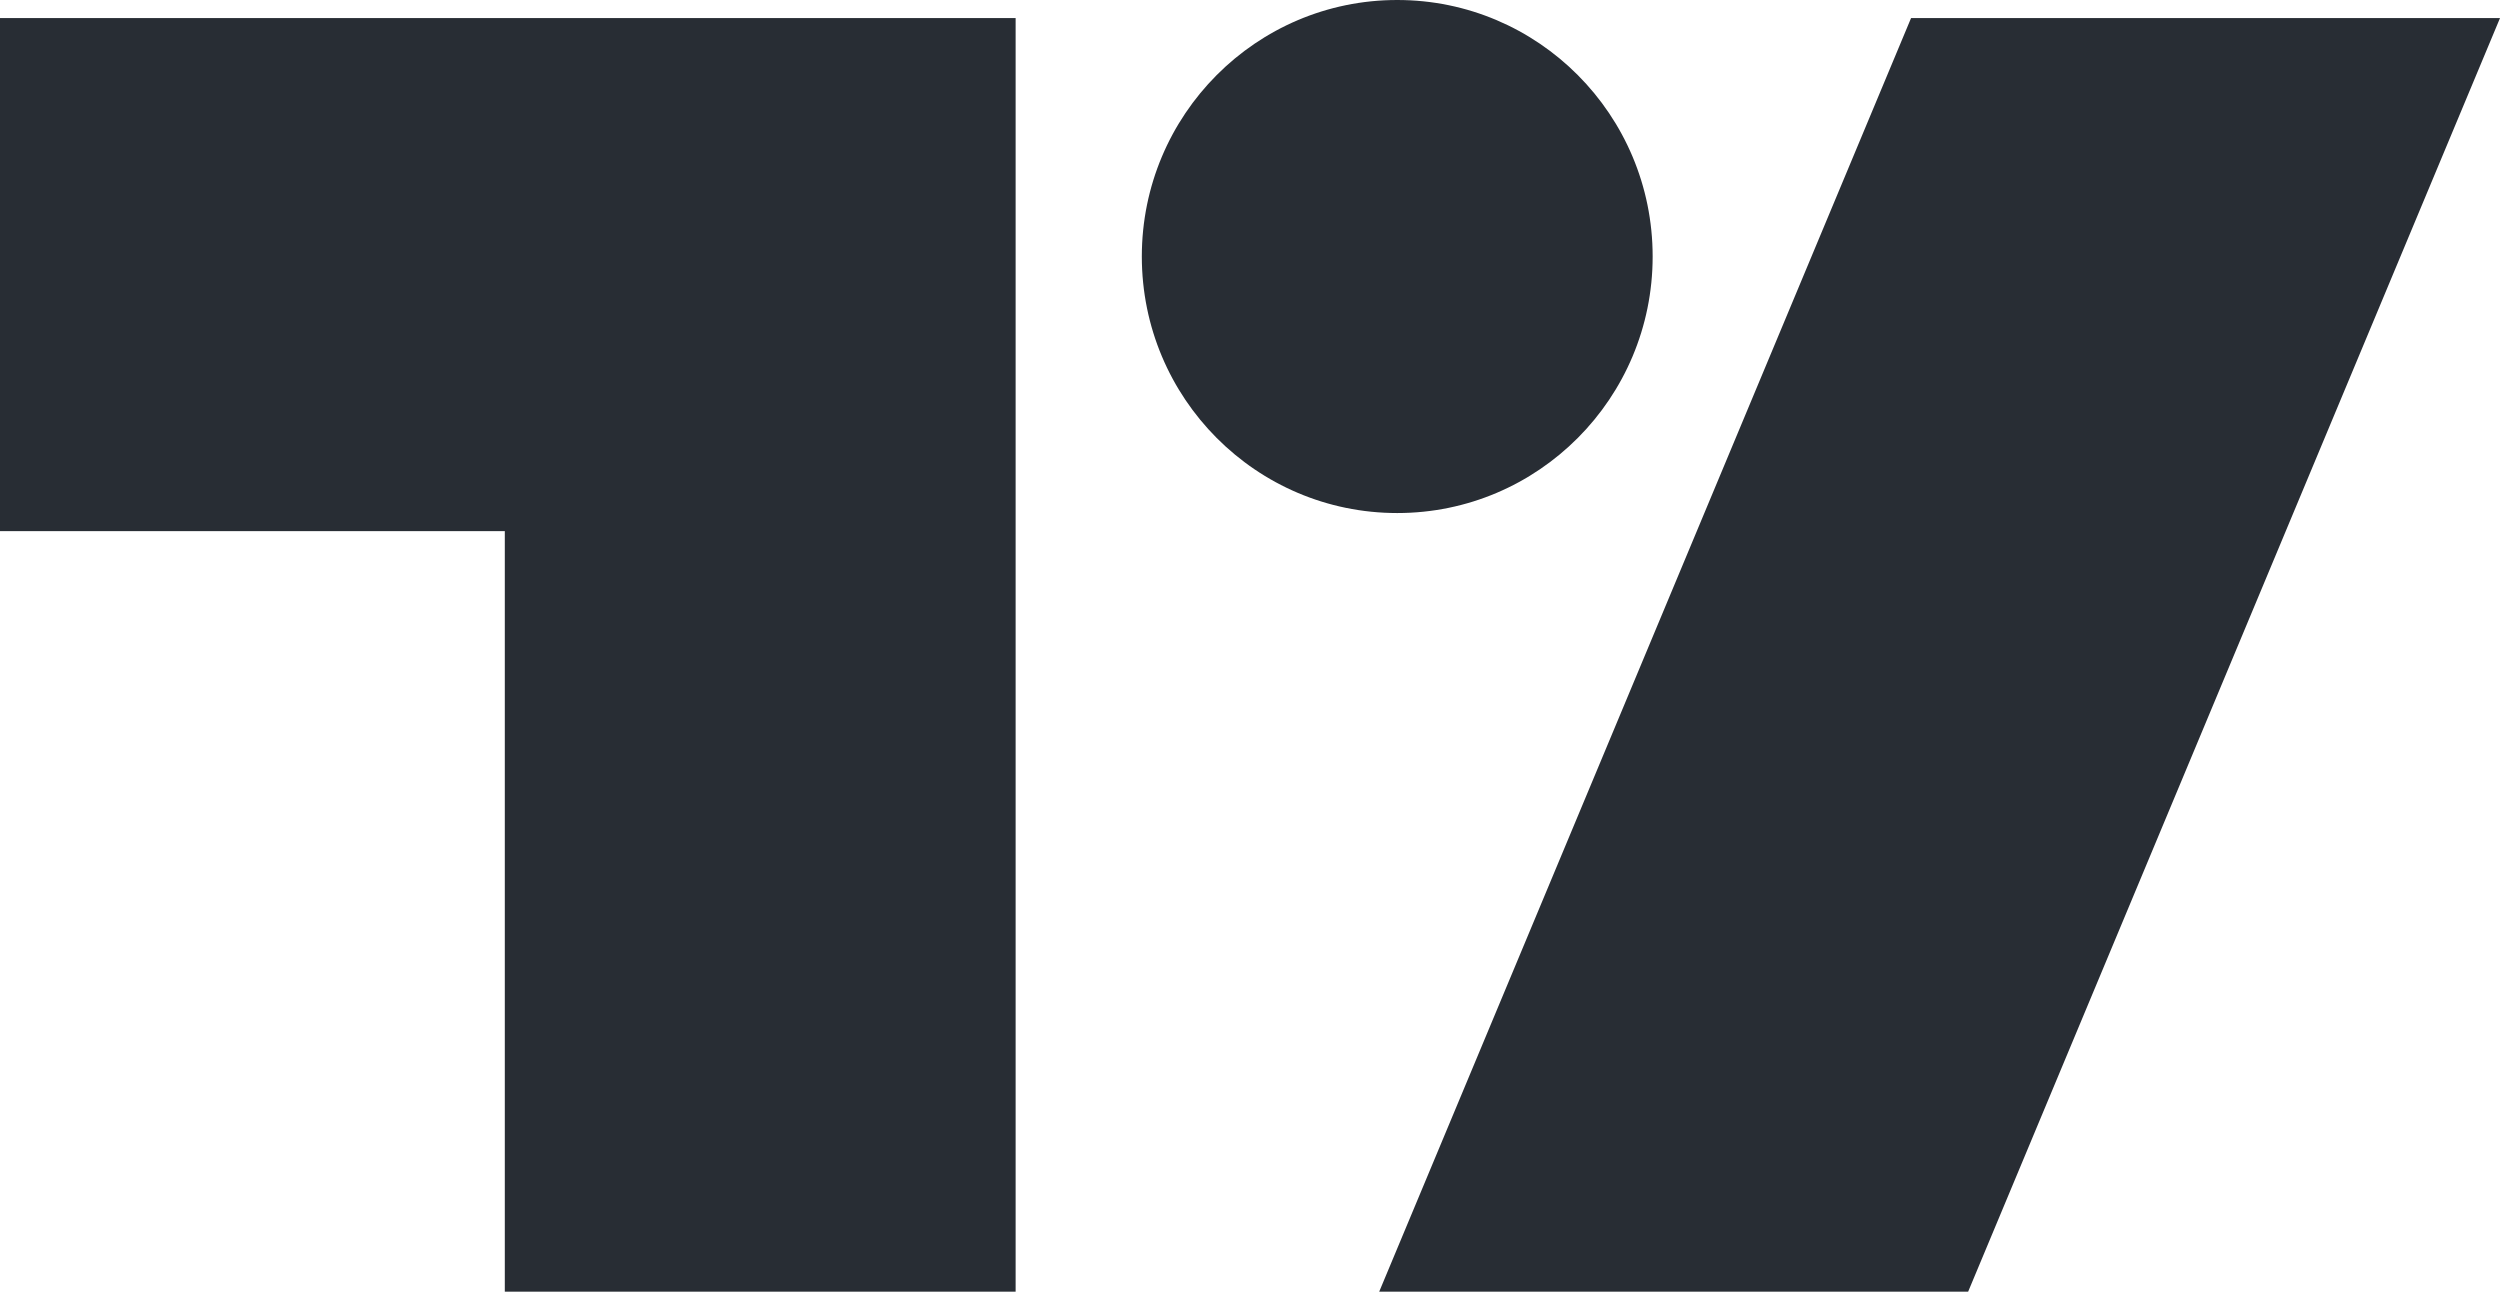
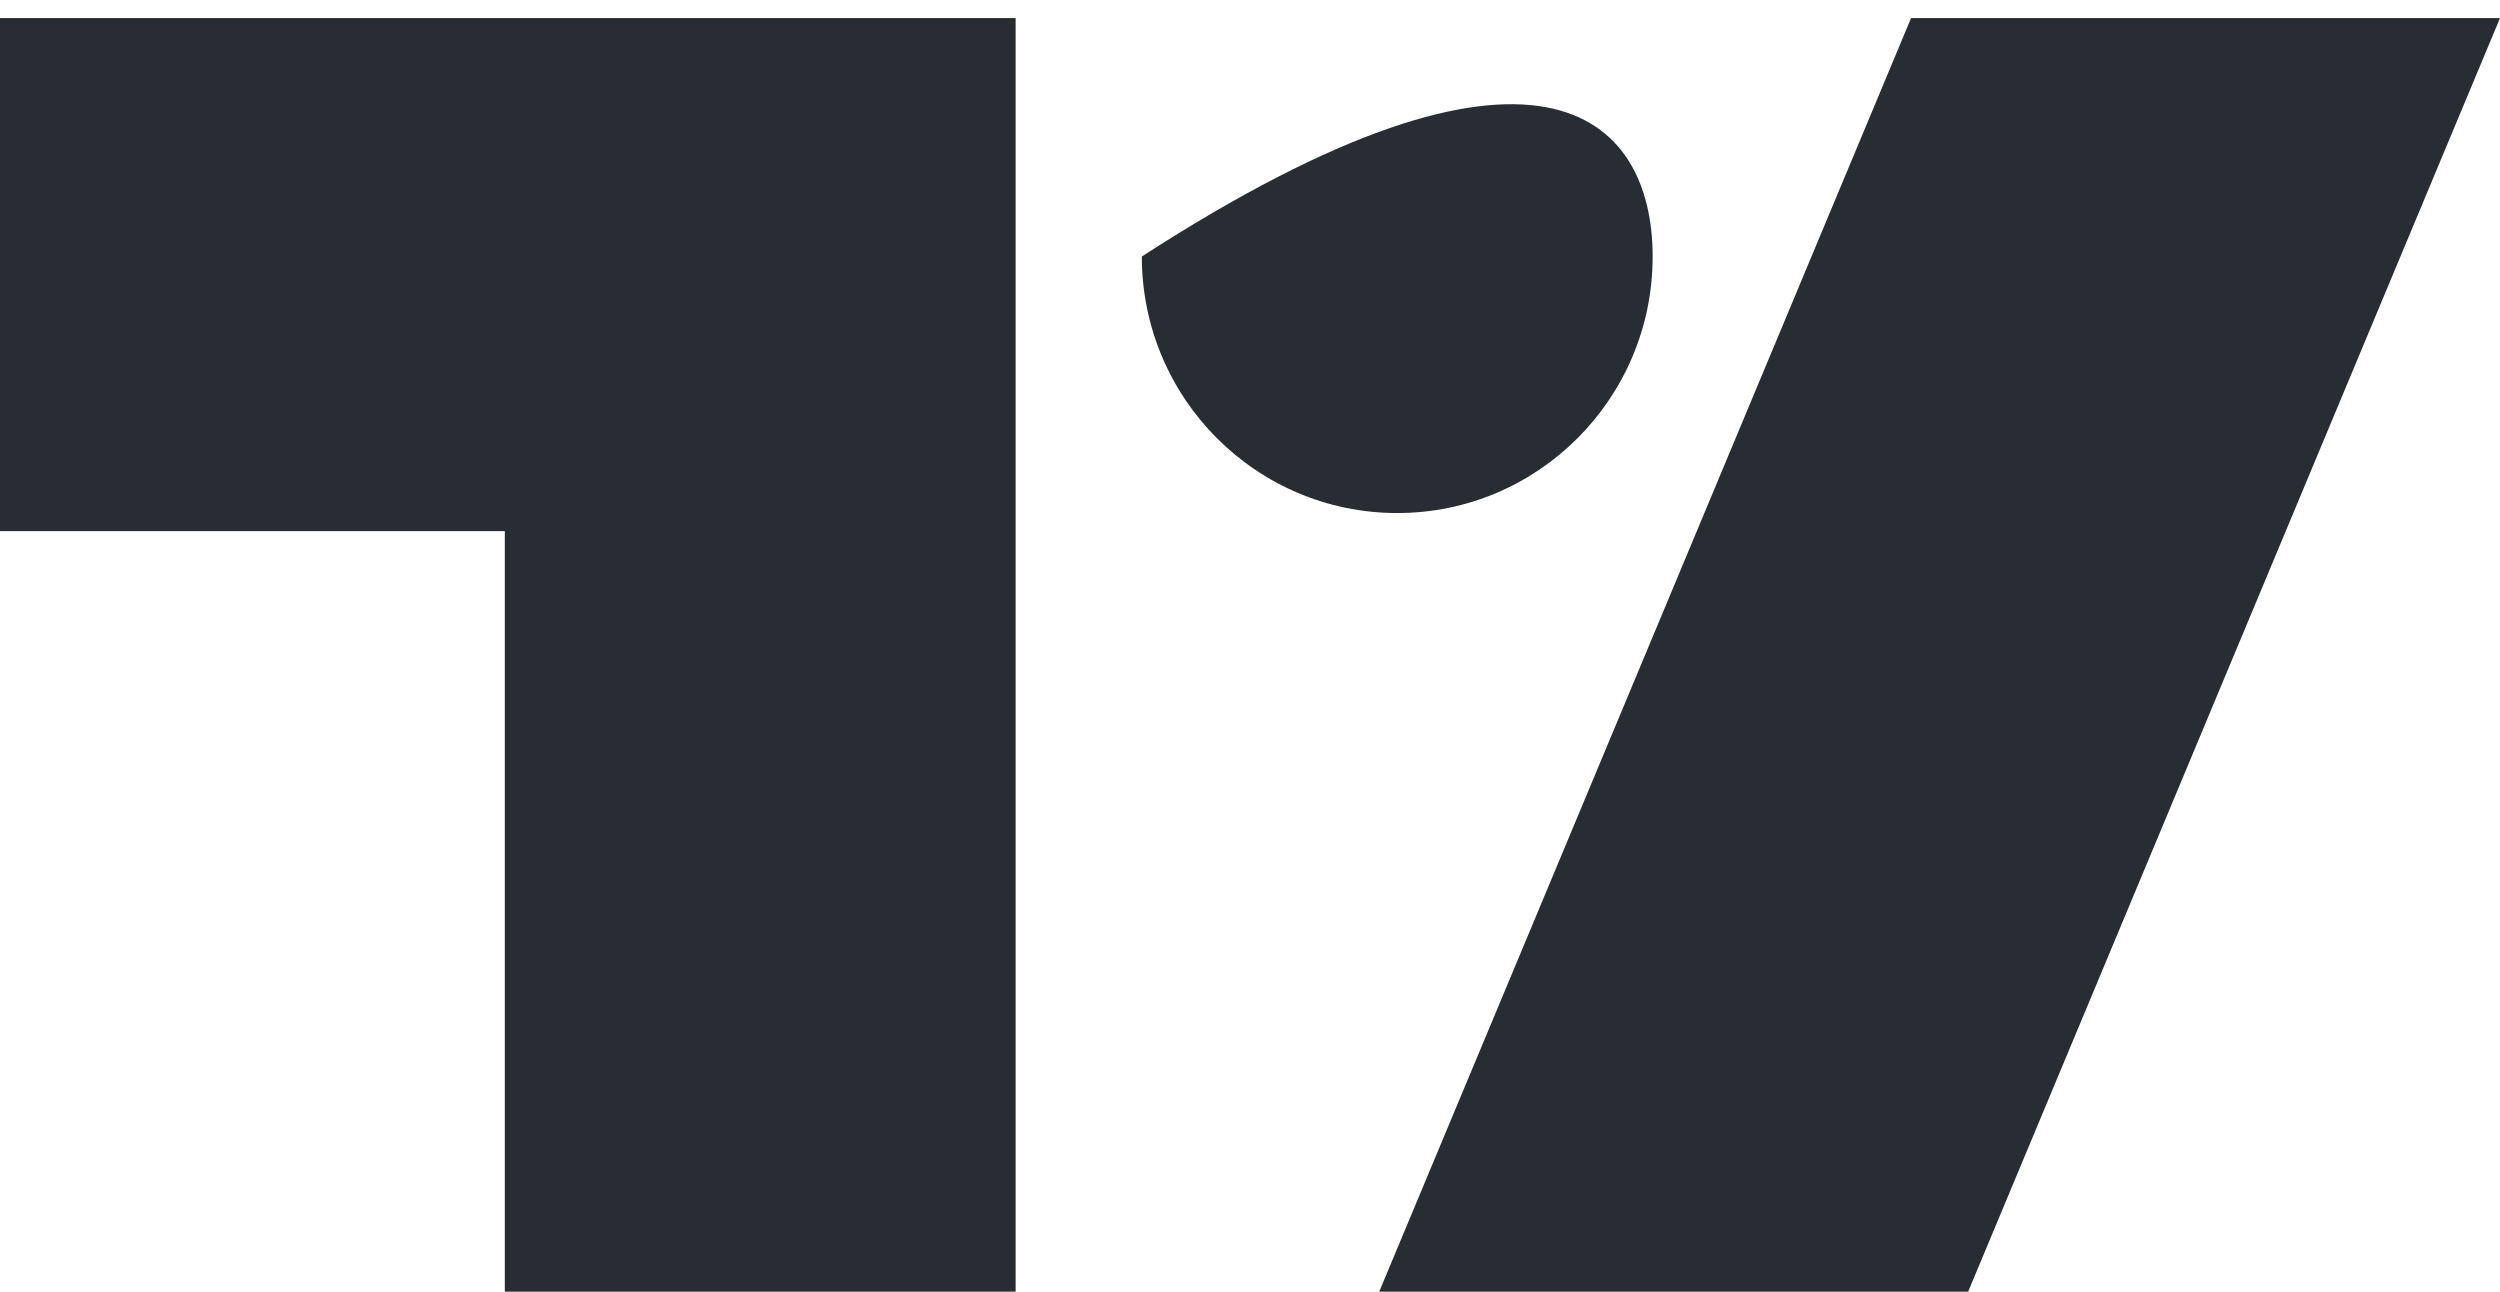
<svg xmlns="http://www.w3.org/2000/svg" width="180" height="93" viewBox="0 0 180 93" fill="none">
-   <path d="M118.991 18.47C118.991 28.67 110.757 36.939 100.601 36.939C90.445 36.939 82.211 28.67 82.211 18.469C82.211 8.27 90.445 0 100.601 0C110.757 0 118.991 8.269 118.991 18.47ZM73.125 1.303H0V38.242H36.346V93H73.125V1.303ZM137.596 1.303H180L141.706 93H99.303L137.596 1.303Z" fill="#282D34" />
+   <path d="M118.991 18.47C118.991 28.67 110.757 36.939 100.601 36.939C90.445 36.939 82.211 28.67 82.211 18.469C110.757 0 118.991 8.269 118.991 18.47ZM73.125 1.303H0V38.242H36.346V93H73.125V1.303ZM137.596 1.303H180L141.706 93H99.303L137.596 1.303Z" fill="#282D34" />
</svg>